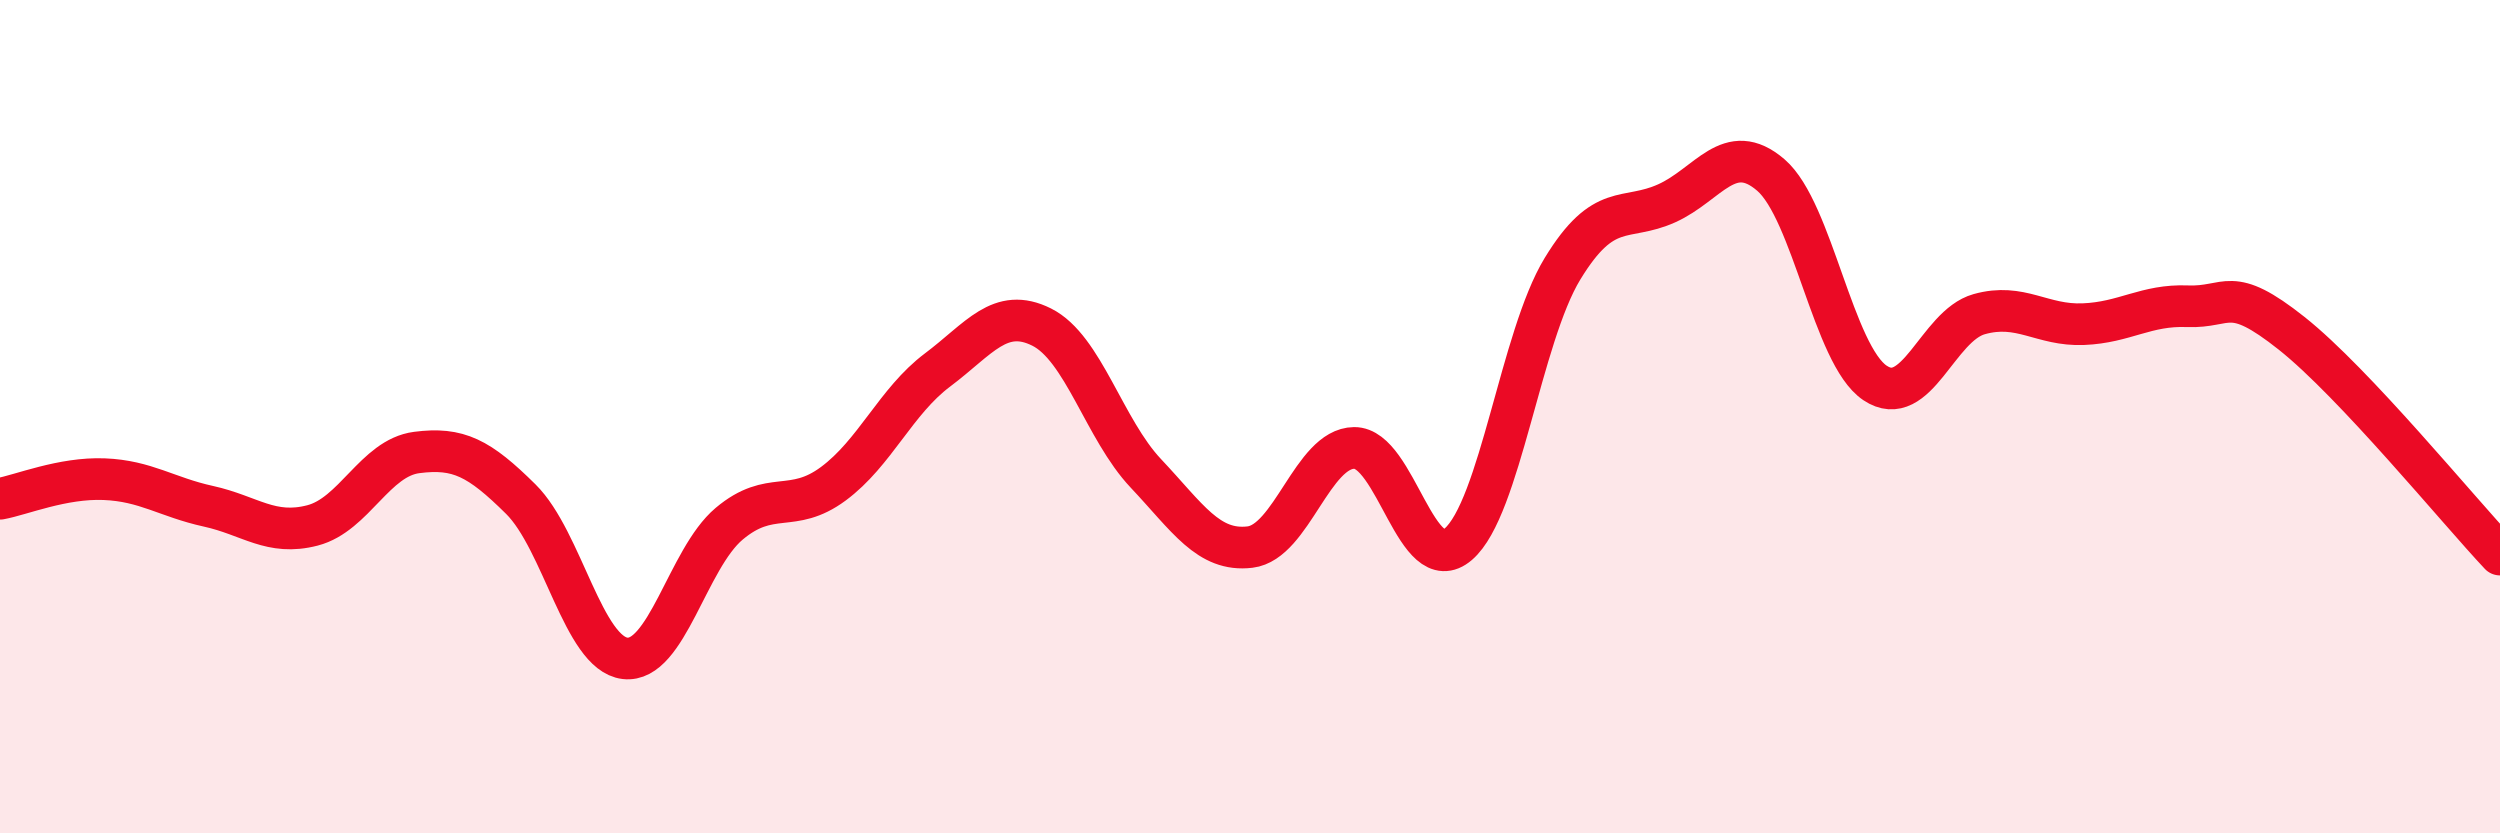
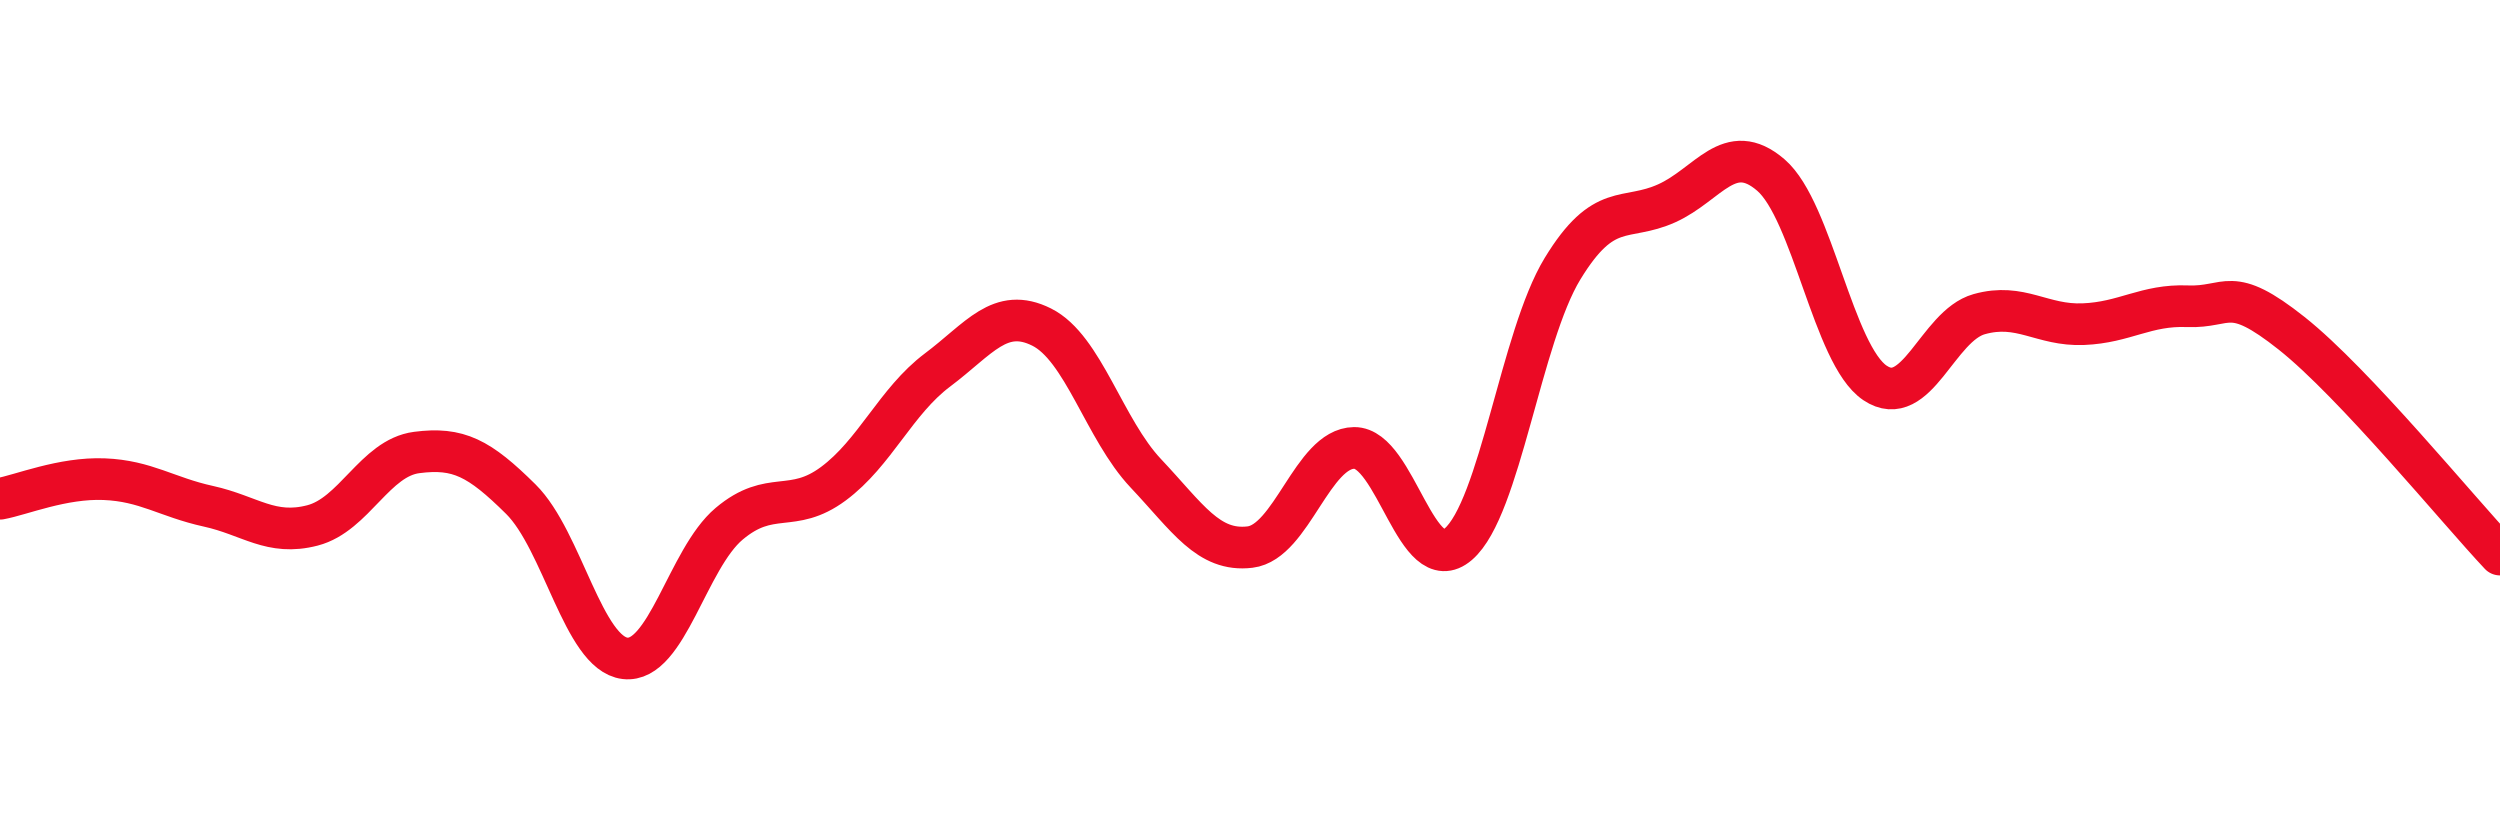
<svg xmlns="http://www.w3.org/2000/svg" width="60" height="20" viewBox="0 0 60 20">
-   <path d="M 0,11.97 C 0.5,11.88 1.5,11.46 2.5,11.5 C 3.5,11.54 4,11.93 5,12.15 C 6,12.37 6.5,12.87 7.5,12.61 C 8.5,12.35 9,10.99 10,10.86 C 11,10.73 11.5,10.99 12.5,11.98 C 13.5,12.97 14,15.68 15,15.8 C 16,15.92 16.5,13.41 17.5,12.57 C 18.5,11.73 19,12.35 20,11.61 C 21,10.87 21.5,9.63 22.5,8.88 C 23.5,8.13 24,7.35 25,7.85 C 26,8.35 26.5,10.3 27.5,11.36 C 28.5,12.42 29,13.25 30,13.13 C 31,13.01 31.5,10.76 32.5,10.75 C 33.5,10.74 34,13.92 35,13.06 C 36,12.2 36.5,8.09 37.5,6.45 C 38.5,4.81 39,5.33 40,4.88 C 41,4.43 41.5,3.34 42.5,4.2 C 43.5,5.06 44,8.52 45,9.19 C 46,9.86 46.5,7.82 47.5,7.54 C 48.5,7.26 49,7.82 50,7.78 C 51,7.74 51.5,7.31 52.5,7.35 C 53.5,7.39 53.5,6.81 55,8 C 56.5,9.19 59,12.25 60,13.31L60 20L0 20Z" fill="#EB0A25" opacity="0.1" stroke-linecap="round" stroke-linejoin="round" />
  <path d="M 0,11.97 C 0.5,11.88 1.5,11.46 2.5,11.5 C 3.5,11.54 4,11.93 5,12.15 C 6,12.37 6.5,12.87 7.5,12.61 C 8.5,12.35 9,10.99 10,10.86 C 11,10.73 11.5,10.99 12.5,11.98 C 13.5,12.97 14,15.68 15,15.8 C 16,15.92 16.5,13.41 17.5,12.57 C 18.5,11.73 19,12.35 20,11.61 C 21,10.87 21.5,9.63 22.5,8.88 C 23.5,8.13 24,7.35 25,7.85 C 26,8.35 26.5,10.3 27.5,11.36 C 28.5,12.42 29,13.25 30,13.13 C 31,13.01 31.5,10.76 32.5,10.75 C 33.5,10.74 34,13.92 35,13.06 C 36,12.2 36.5,8.09 37.5,6.45 C 38.5,4.81 39,5.33 40,4.88 C 41,4.43 41.5,3.34 42.5,4.2 C 43.5,5.06 44,8.52 45,9.19 C 46,9.86 46.5,7.82 47.5,7.54 C 48.5,7.26 49,7.82 50,7.78 C 51,7.74 51.5,7.31 52.5,7.35 C 53.5,7.39 53.5,6.81 55,8 C 56.5,9.19 59,12.25 60,13.31" stroke="#EB0A25" stroke-width="1" fill="none" stroke-linecap="round" stroke-linejoin="round" />
</svg>